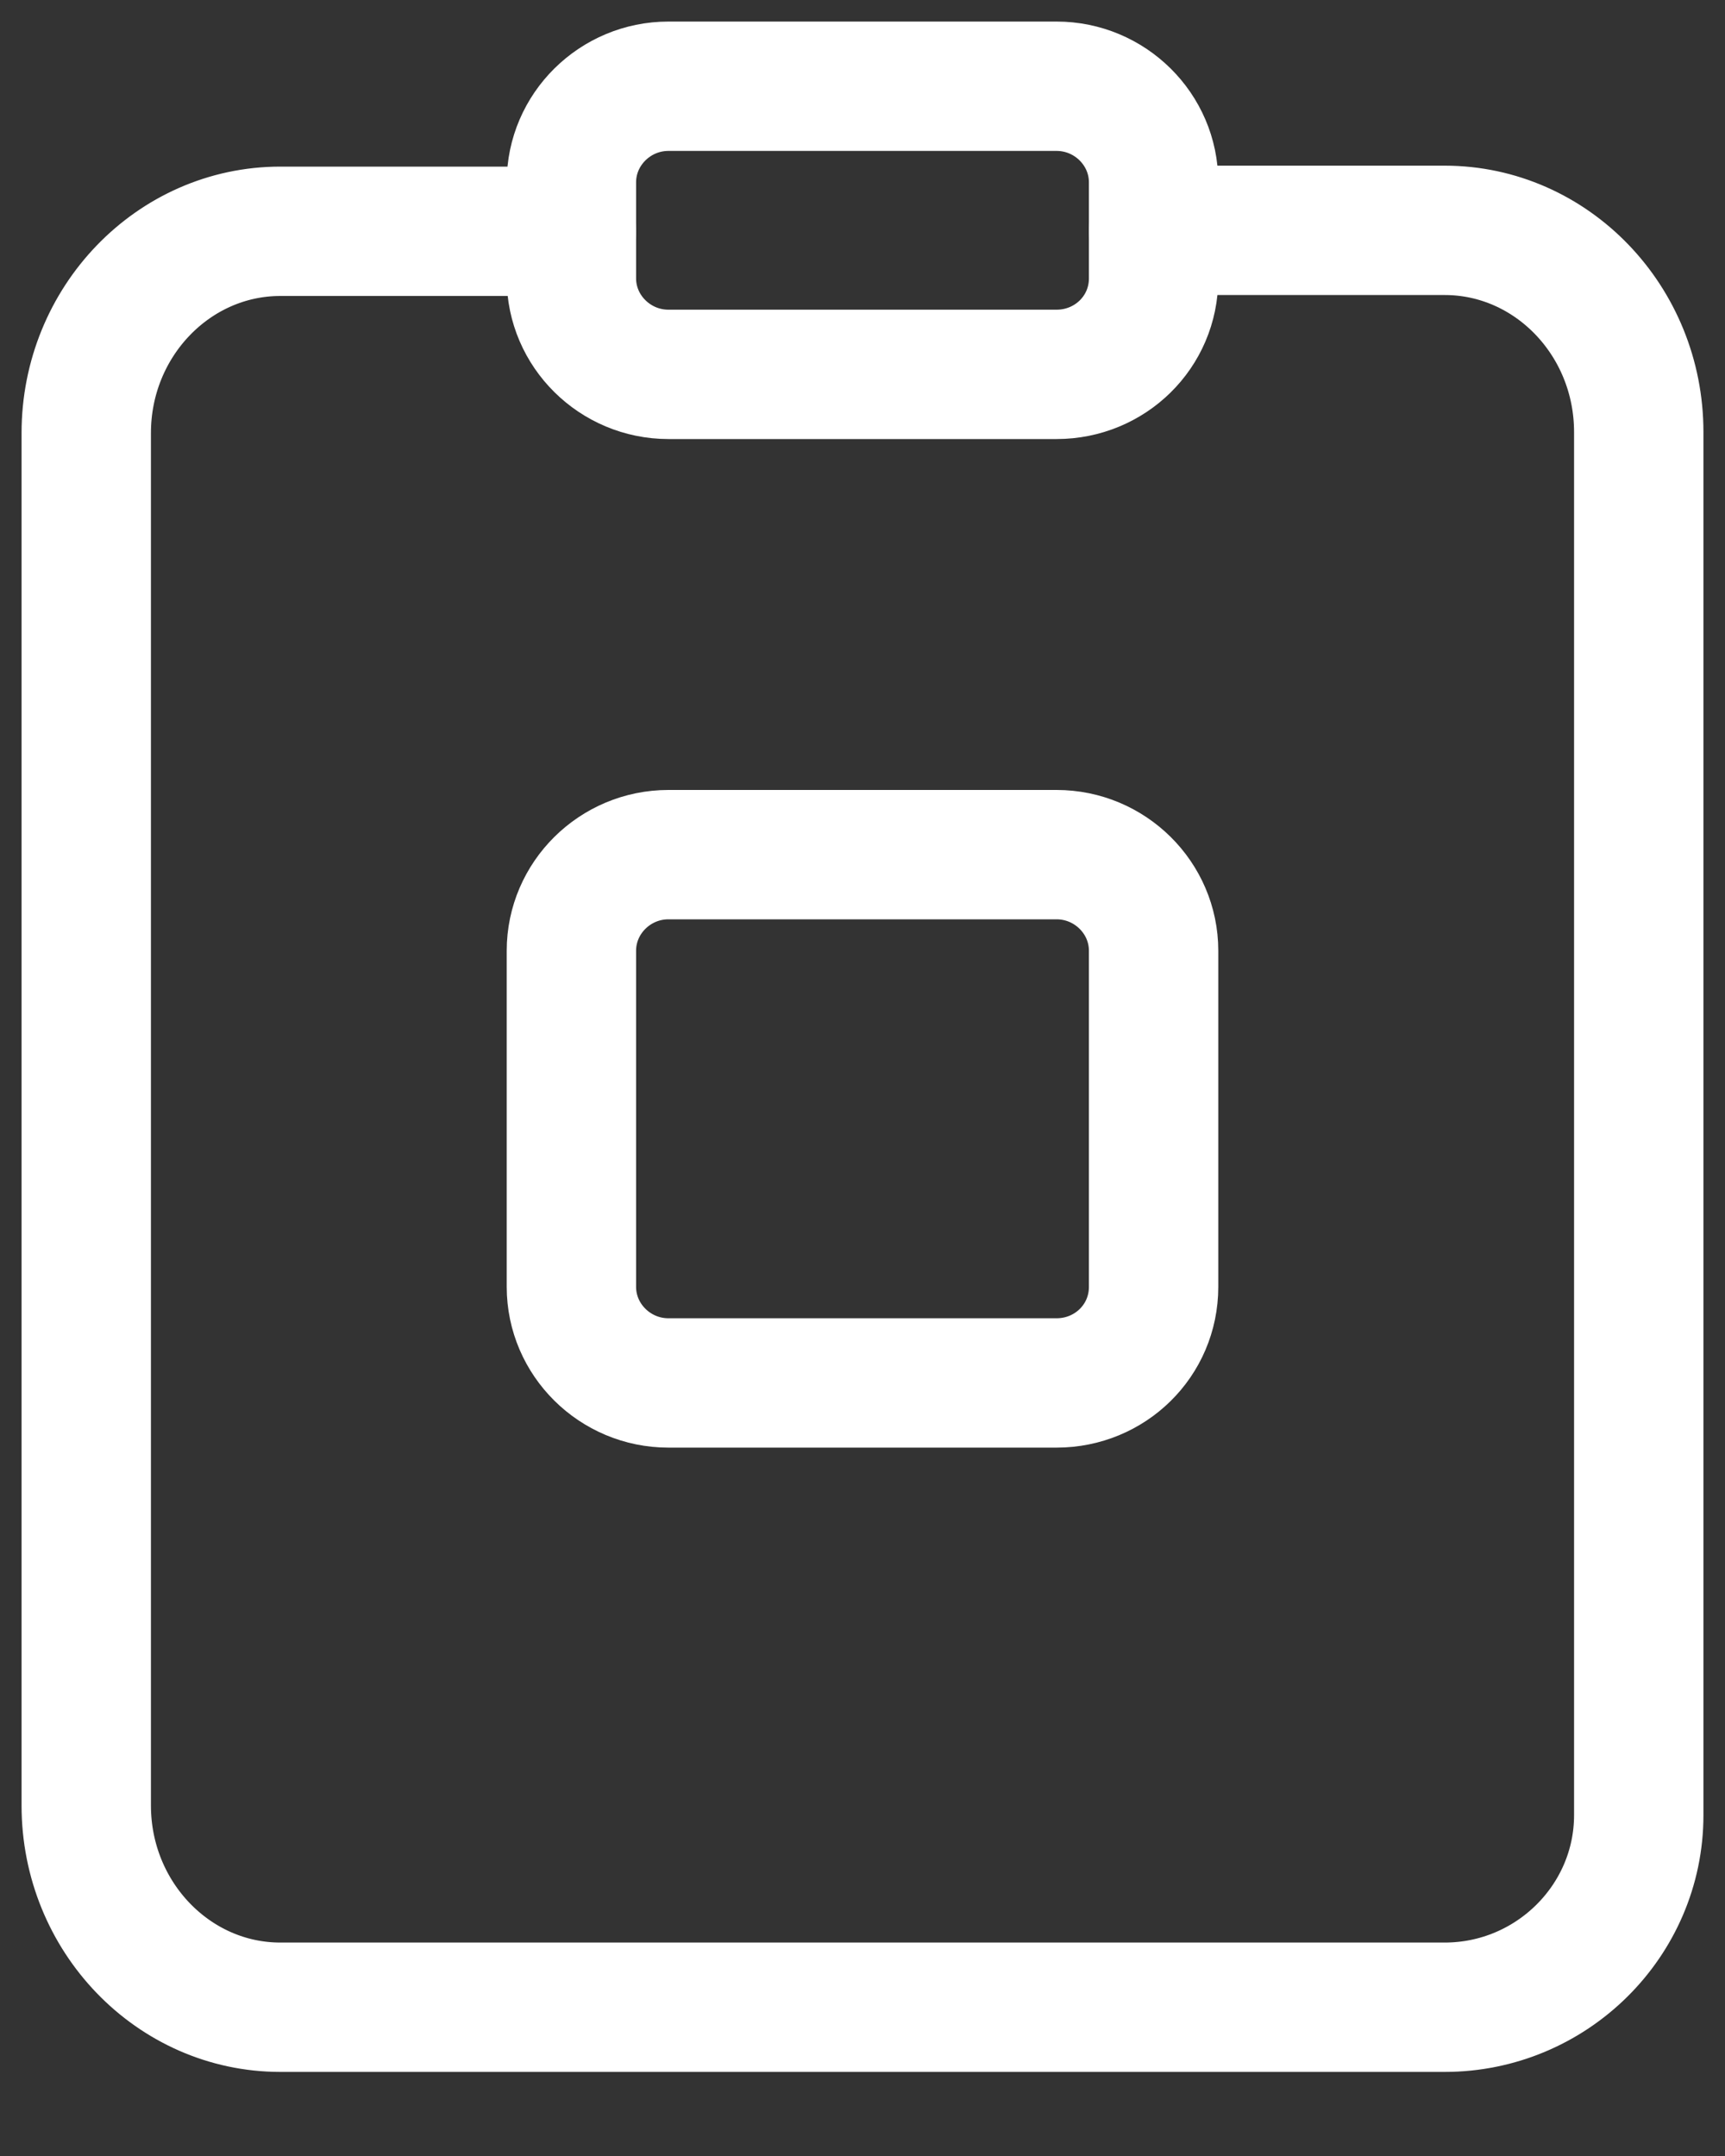
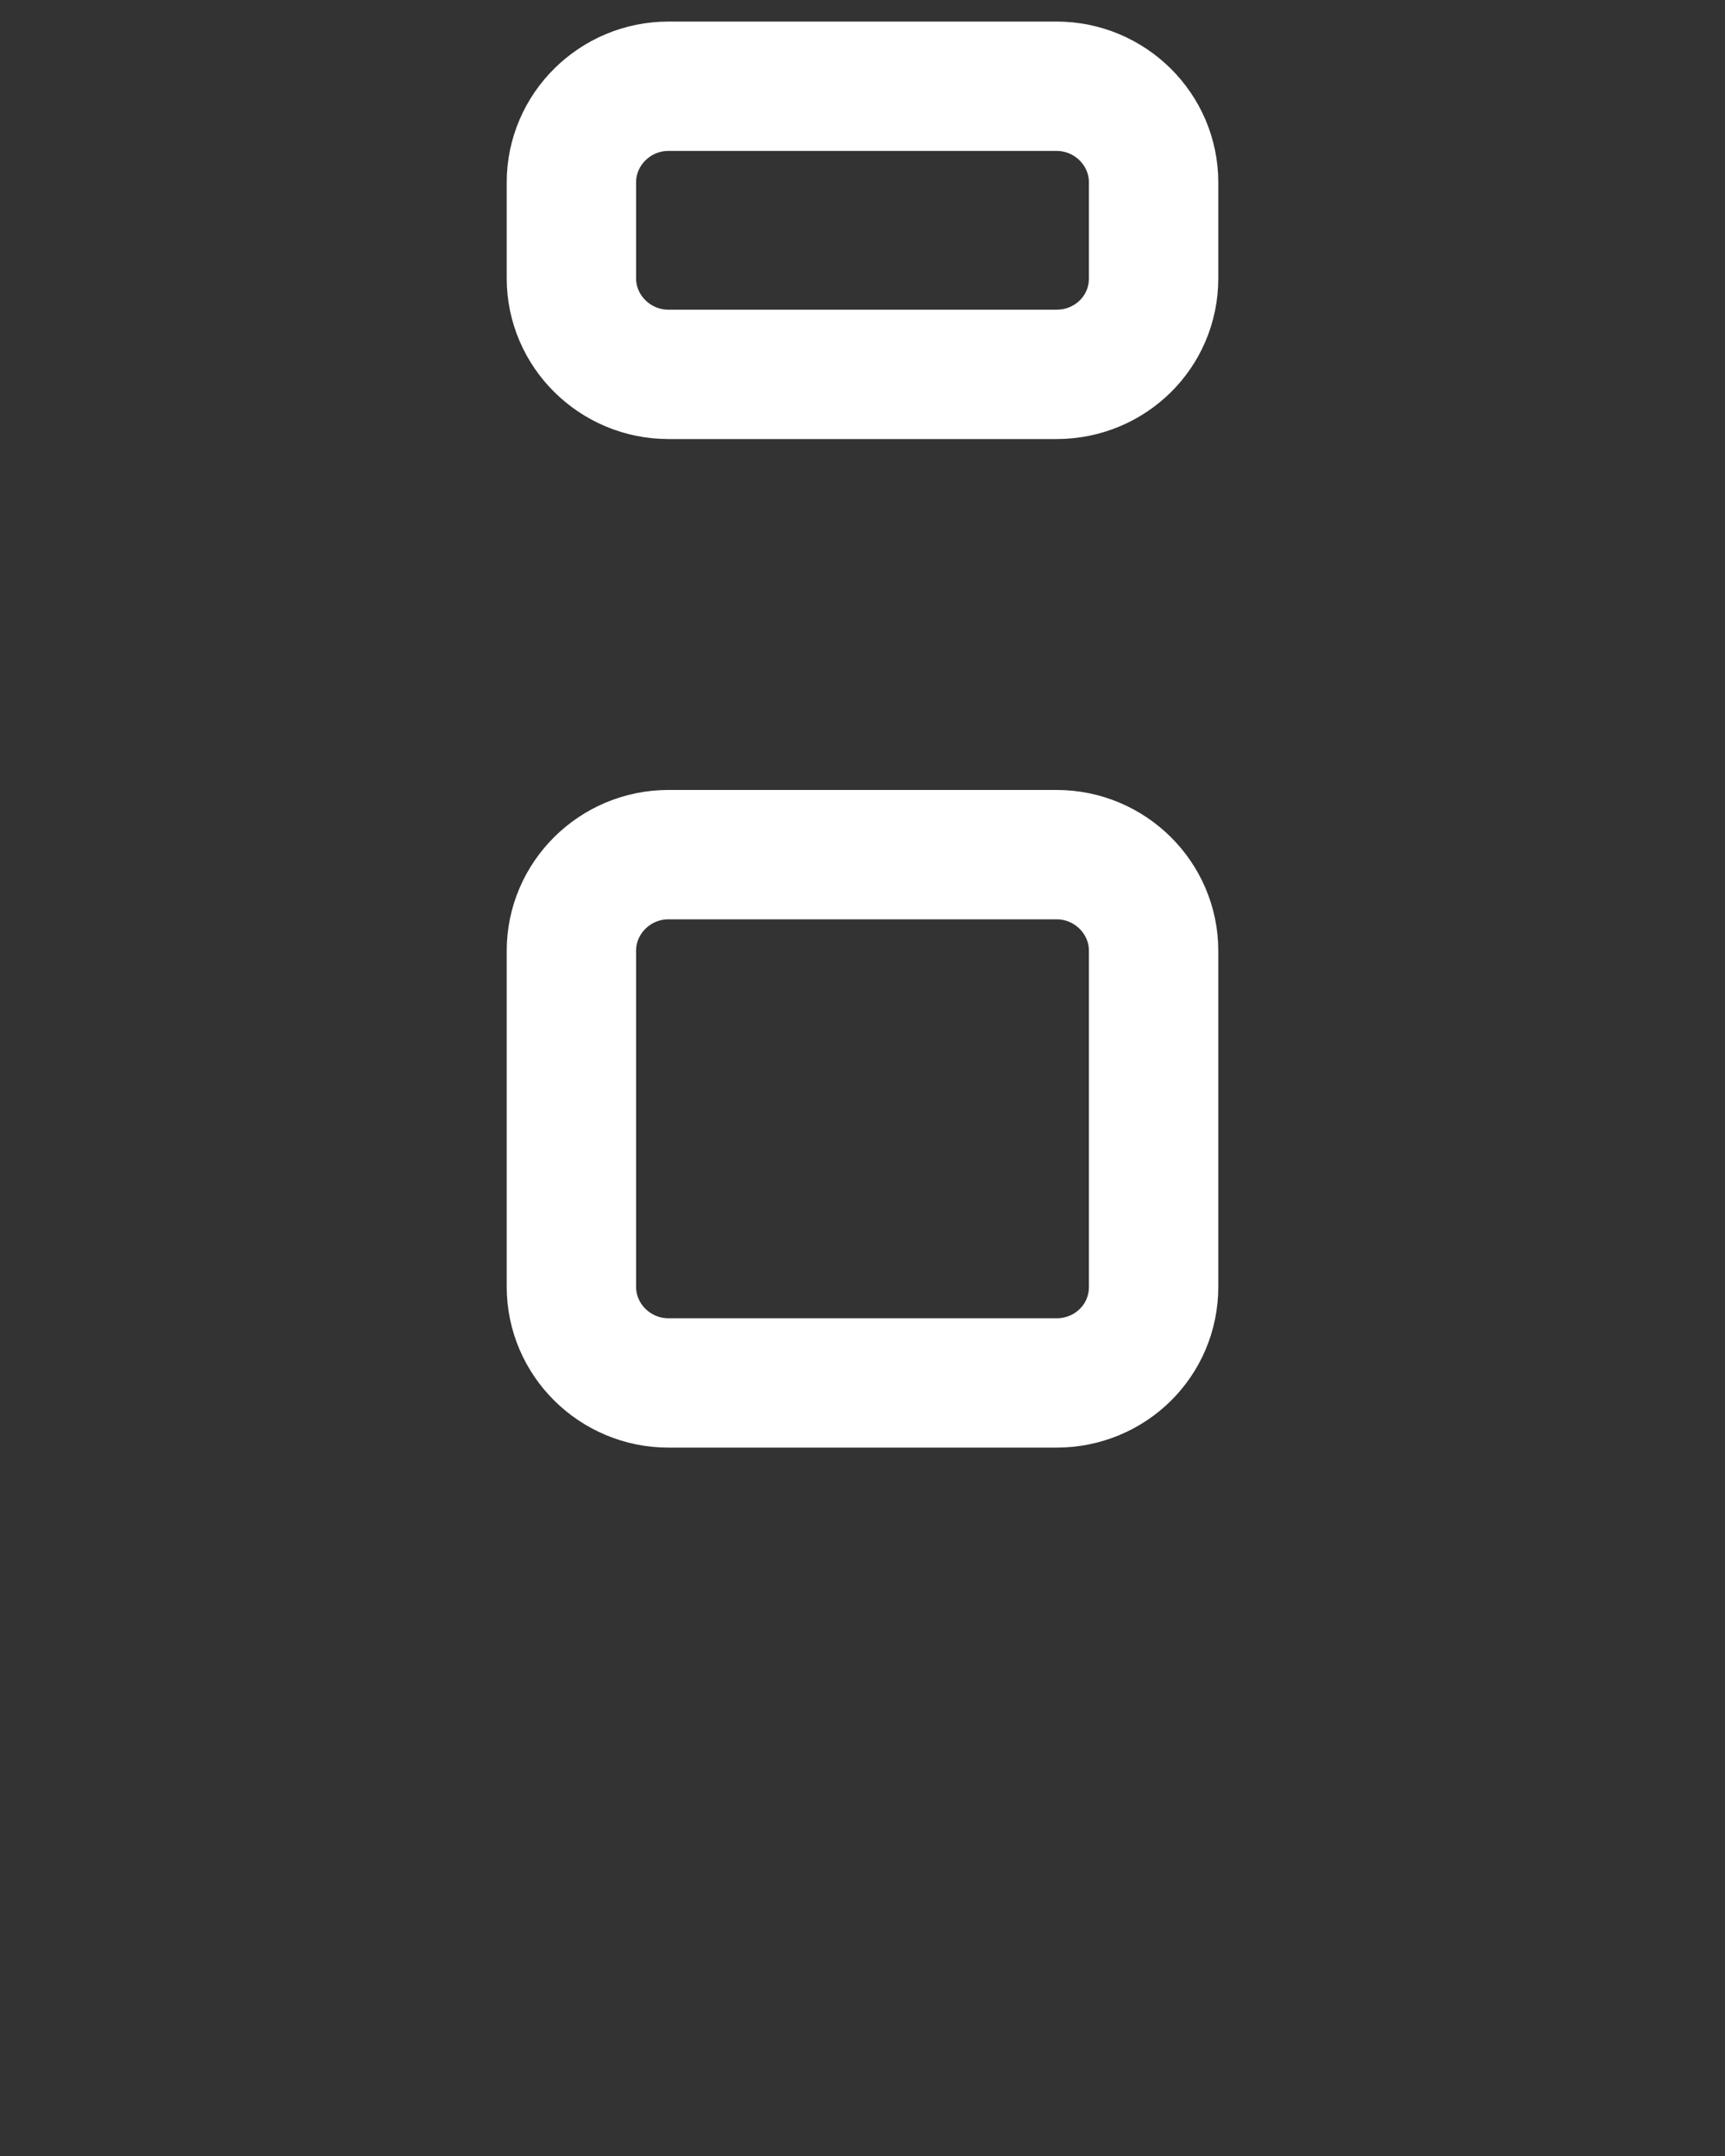
<svg xmlns="http://www.w3.org/2000/svg" width="20" height="25" viewBox="0 0 20 25" fill="none">
  <rect x="0" y="0" width="20" height="25" fill="#333333" stroke="none" />
-   <path d="M13.375 2.671H16.75C17.988 2.671 19 3.718 19 5.01V21.048C19 22.273 17.988 23.275 16.75 23.275H3.25C2.013 23.275 1 22.228 1 20.936V5.021C1 3.729 2.013 2.682 3.25 2.682H6.625" stroke="white" stroke-width="1.5" stroke-miterlimit="10" stroke-linecap="round" />
  <path d="M12.25 4.341H7.75C7.131 4.341 6.625 3.84 6.625 3.228V2.114C6.625 1.501 7.131 1 7.75 1H12.25C12.869 1 13.375 1.501 13.375 2.114V3.228C13.375 3.851 12.869 4.341 12.25 4.341Z" stroke="white" stroke-width="1.5" stroke-miterlimit="10" />
  <path d="M12.25 16.036H7.75C7.131 16.036 6.625 15.535 6.625 14.922V11.024C6.625 10.411 7.131 9.91 7.75 9.91H12.25C12.869 9.91 13.375 10.411 13.375 11.024V14.922C13.375 15.546 12.869 16.036 12.25 16.036Z" stroke="white" stroke-width="1.5" stroke-miterlimit="10" stroke-linecap="round" />
</svg>